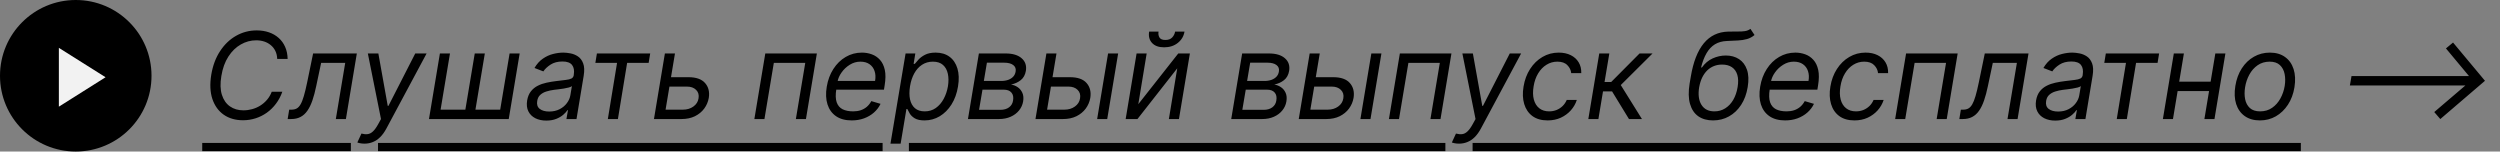
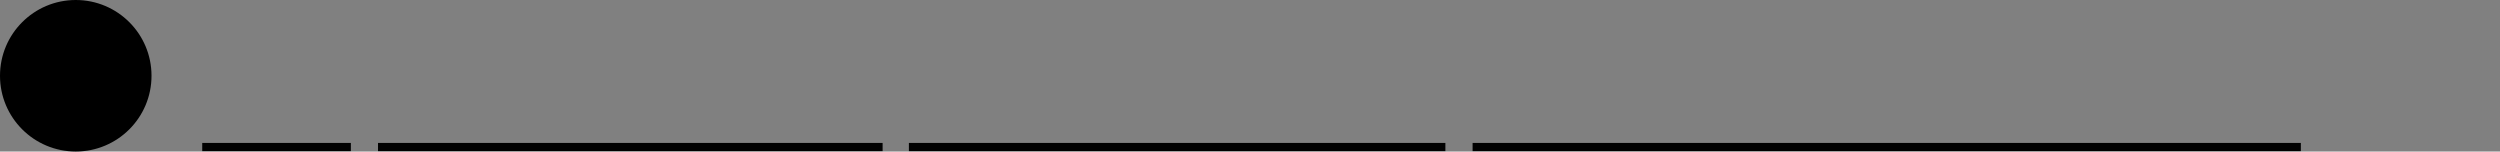
<svg xmlns="http://www.w3.org/2000/svg" width="231" height="14" viewBox="0 0 231 14" fill="none">
  <rect x="0" y="0" width="231" height="14" fill="#808080" stroke="none" />
  <circle cx="7" cy="7" r="7" fill="black" />
-   <path d="M9.754 7.138L5.439 9.856L5.439 4.421L9.754 7.138Z" fill="#F2F2F2" />
-   <path d="M26.577 5.445H25.614C25.603 5.163 25.546 4.916 25.44 4.703C25.335 4.49 25.193 4.311 25.014 4.166C24.838 4.019 24.635 3.909 24.407 3.835C24.178 3.761 23.933 3.725 23.673 3.725C23.173 3.725 22.699 3.852 22.252 4.107C21.805 4.36 21.422 4.732 21.104 5.224C20.786 5.713 20.569 6.313 20.453 7.023C20.337 7.712 20.355 8.292 20.504 8.763C20.654 9.234 20.903 9.59 21.25 9.832C21.597 10.074 22.01 10.195 22.489 10.195C22.765 10.195 23.036 10.158 23.302 10.085C23.57 10.011 23.82 9.902 24.051 9.757C24.285 9.61 24.493 9.43 24.675 9.217C24.859 9.001 25.004 8.754 25.109 8.475H26.087C25.943 8.888 25.747 9.257 25.499 9.584C25.255 9.91 24.972 10.187 24.651 10.416C24.33 10.642 23.984 10.815 23.613 10.933C23.243 11.051 22.857 11.111 22.457 11.111C21.758 11.111 21.162 10.94 20.67 10.598C20.181 10.253 19.831 9.766 19.621 9.138C19.413 8.507 19.38 7.759 19.522 6.897C19.664 6.055 19.936 5.329 20.339 4.719C20.741 4.106 21.234 3.635 21.818 3.306C22.402 2.975 23.036 2.809 23.72 2.809C24.13 2.809 24.508 2.868 24.852 2.987C25.197 3.105 25.497 3.279 25.752 3.508C26.007 3.734 26.206 4.01 26.348 4.336C26.492 4.66 26.569 5.029 26.577 5.445ZM26.579 11L26.722 10.132H26.942C27.124 10.132 27.28 10.097 27.412 10.025C27.546 9.952 27.666 9.824 27.771 9.643C27.879 9.459 27.98 9.204 28.075 8.877C28.172 8.549 28.273 8.13 28.379 7.623L28.931 4.94H32.971L31.961 11H31.03L31.898 5.808H29.673L29.215 7.97C29.113 8.467 28.995 8.905 28.864 9.284C28.735 9.66 28.581 9.976 28.402 10.231C28.226 10.486 28.014 10.678 27.767 10.807C27.523 10.936 27.232 11 26.895 11H26.579ZM33.681 13.273C33.524 13.273 33.384 13.259 33.263 13.233C33.145 13.21 33.063 13.186 33.019 13.162L33.397 12.341C33.613 12.399 33.805 12.416 33.973 12.393C34.144 12.372 34.306 12.289 34.459 12.144C34.614 12.002 34.776 11.779 34.944 11.473L35.204 11L33.989 4.94H34.96L35.828 9.785H35.891L38.369 4.94H39.418L35.702 11.876C35.528 12.2 35.337 12.464 35.129 12.669C34.922 12.874 34.697 13.025 34.455 13.123C34.213 13.223 33.955 13.273 33.681 13.273ZM40.647 4.94H41.578L40.71 10.132H42.999L43.867 4.94H44.798L43.93 10.132H46.218L47.086 4.94H48.017L47.007 11H39.637L40.647 4.94ZM50.475 11.142C50.092 11.142 49.755 11.07 49.465 10.925C49.176 10.778 48.962 10.566 48.822 10.29C48.683 10.011 48.645 9.674 48.708 9.28C48.768 8.933 48.886 8.651 49.059 8.435C49.233 8.217 49.443 8.046 49.69 7.923C49.94 7.796 50.209 7.703 50.495 7.642C50.785 7.579 51.073 7.531 51.359 7.496C51.733 7.449 52.037 7.412 52.271 7.386C52.505 7.36 52.681 7.316 52.799 7.256C52.918 7.195 52.99 7.091 53.016 6.944V6.913C53.08 6.526 53.028 6.225 52.862 6.009C52.697 5.791 52.401 5.682 51.975 5.682C51.533 5.682 51.163 5.779 50.866 5.973C50.569 6.168 50.349 6.376 50.207 6.597L49.386 6.281C49.602 5.913 49.86 5.626 50.16 5.421C50.46 5.213 50.774 5.069 51.103 4.987C51.432 4.903 51.749 4.861 52.054 4.861C52.248 4.861 52.468 4.885 52.713 4.932C52.957 4.977 53.186 5.07 53.399 5.212C53.615 5.354 53.777 5.568 53.884 5.855C53.995 6.142 54.011 6.526 53.932 7.007L53.269 11H52.338L52.48 10.179H52.432C52.348 10.311 52.219 10.452 52.046 10.602C51.875 10.752 51.658 10.879 51.395 10.984C51.134 11.089 50.828 11.142 50.475 11.142ZM50.744 10.306C51.112 10.306 51.434 10.233 51.71 10.089C51.989 9.944 52.213 9.757 52.381 9.528C52.552 9.3 52.659 9.059 52.701 8.806L52.843 7.954C52.795 8.001 52.702 8.045 52.563 8.084C52.423 8.121 52.265 8.154 52.089 8.183C51.916 8.209 51.746 8.233 51.58 8.254C51.417 8.272 51.286 8.288 51.186 8.301C50.938 8.333 50.703 8.384 50.479 8.455C50.258 8.524 50.072 8.627 49.919 8.767C49.769 8.904 49.676 9.09 49.639 9.327C49.584 9.651 49.661 9.895 49.872 10.061C50.082 10.224 50.373 10.306 50.744 10.306ZM55.012 5.808L55.154 4.94H60.078L59.936 5.808H57.947L57.095 11H56.164L57.016 5.808H55.012ZM61.878 7.133H63.614C64.324 7.133 64.836 7.314 65.149 7.674C65.465 8.034 65.579 8.491 65.492 9.043C65.429 9.406 65.288 9.736 65.07 10.033C64.852 10.328 64.565 10.563 64.21 10.74C63.855 10.913 63.44 11 62.967 11H60.426L61.436 4.94H62.367L61.499 10.132H63.109C63.48 10.132 63.8 10.036 64.068 9.844C64.339 9.649 64.498 9.398 64.545 9.09C64.6 8.767 64.525 8.505 64.32 8.305C64.118 8.103 63.835 8.001 63.472 8.001H61.736L61.878 7.133ZM69.703 11L70.713 4.94H75.479L74.469 11H73.538L74.406 5.808H71.502L70.634 11H69.703ZM78.695 11.126C78.114 11.126 77.633 10.997 77.255 10.74C76.876 10.479 76.612 10.116 76.462 9.651C76.312 9.182 76.288 8.638 76.391 8.017C76.493 7.396 76.697 6.849 77.002 6.376C77.307 5.9 77.687 5.529 78.142 5.263C78.597 4.995 79.097 4.861 79.642 4.861C79.957 4.861 80.261 4.913 80.553 5.019C80.845 5.124 81.098 5.295 81.311 5.532C81.524 5.766 81.672 6.076 81.757 6.463C81.841 6.849 81.835 7.325 81.741 7.891L81.678 8.286H77.006L77.132 7.481H80.857C80.917 7.139 80.902 6.834 80.81 6.565C80.72 6.297 80.564 6.085 80.34 5.93C80.119 5.775 79.839 5.697 79.5 5.697C79.15 5.697 78.824 5.792 78.521 5.981C78.219 6.168 77.966 6.405 77.764 6.692C77.561 6.976 77.435 7.265 77.385 7.56L77.274 8.254C77.195 8.756 77.207 9.156 77.31 9.453C77.415 9.751 77.598 9.965 77.858 10.097C78.119 10.225 78.445 10.29 78.837 10.29C79.087 10.29 79.317 10.256 79.527 10.187C79.738 10.116 79.926 10.011 80.091 9.872C80.257 9.73 80.397 9.553 80.51 9.343L81.362 9.595C81.217 9.901 81.013 10.169 80.75 10.4C80.49 10.629 80.185 10.808 79.835 10.937C79.488 11.063 79.108 11.126 78.695 11.126ZM82.279 13.273L83.676 4.94H84.576L84.418 5.902H84.528C84.612 5.797 84.728 5.663 84.875 5.5C85.025 5.334 85.227 5.187 85.479 5.058C85.734 4.927 86.059 4.861 86.454 4.861C86.964 4.861 87.391 4.988 87.736 5.244C88.081 5.499 88.324 5.86 88.466 6.329C88.608 6.797 88.626 7.349 88.521 7.986C88.416 8.627 88.215 9.184 87.917 9.655C87.62 10.123 87.257 10.486 86.828 10.744C86.4 10.999 85.933 11.126 85.428 11.126C85.038 11.126 84.737 11.062 84.524 10.933C84.311 10.802 84.156 10.653 84.059 10.487C83.961 10.319 83.886 10.179 83.834 10.069H83.755L83.218 13.273H82.279ZM84.086 7.97C84.013 8.428 84.013 8.831 84.086 9.181C84.163 9.528 84.314 9.801 84.54 9.998C84.769 10.193 85.07 10.29 85.444 10.29C85.833 10.29 86.174 10.187 86.465 9.982C86.76 9.774 87.002 9.496 87.191 9.146C87.383 8.793 87.516 8.401 87.59 7.97C87.658 7.544 87.656 7.16 87.582 6.818C87.508 6.473 87.358 6.201 87.132 6.001C86.906 5.799 86.596 5.697 86.201 5.697C85.822 5.697 85.487 5.793 85.195 5.985C84.906 6.175 84.666 6.44 84.477 6.782C84.29 7.122 84.16 7.517 84.086 7.97ZM89.439 11L90.449 4.94H92.927C93.574 4.94 94.066 5.088 94.403 5.386C94.74 5.68 94.868 6.068 94.79 6.55C94.726 6.92 94.569 7.206 94.316 7.406C94.064 7.606 93.764 7.741 93.416 7.812C93.632 7.844 93.835 7.923 94.024 8.049C94.216 8.175 94.362 8.349 94.462 8.57C94.565 8.791 94.59 9.059 94.537 9.375C94.484 9.685 94.358 9.962 94.158 10.207C93.961 10.452 93.703 10.645 93.385 10.787C93.069 10.929 92.706 11 92.296 11H89.439ZM90.465 10.148H92.438C92.761 10.148 93.027 10.072 93.235 9.919C93.443 9.764 93.566 9.556 93.606 9.296C93.661 8.98 93.611 8.733 93.456 8.554C93.303 8.375 93.069 8.286 92.754 8.286H90.781L90.465 10.148ZM90.907 7.481H92.501C92.748 7.481 92.968 7.446 93.16 7.378C93.352 7.307 93.507 7.207 93.626 7.078C93.744 6.947 93.816 6.792 93.843 6.613C93.89 6.36 93.818 6.16 93.626 6.013C93.436 5.866 93.156 5.792 92.785 5.792H91.191L90.907 7.481ZM97.13 7.133H98.866C99.576 7.133 100.088 7.314 100.401 7.674C100.717 8.034 100.831 8.491 100.744 9.043C100.681 9.406 100.54 9.736 100.322 10.033C100.104 10.328 99.817 10.563 99.462 10.74C99.107 10.913 98.693 11 98.219 11H95.678L96.688 4.94H97.619L96.751 10.132H98.361C98.732 10.132 99.052 10.036 99.32 9.844C99.591 9.649 99.75 9.398 99.797 9.09C99.853 8.767 99.778 8.505 99.572 8.305C99.37 8.103 99.087 8.001 98.724 8.001H96.988L97.13 7.133ZM101.376 11L102.386 4.94H103.317L102.307 11H101.376ZM105.179 9.627L108.872 4.94H109.945L108.935 11H108.004L108.777 6.313L105.1 11H104.011L105.021 4.94H105.952L105.179 9.627ZM108.58 2.92H109.448C109.377 3.346 109.171 3.694 108.829 3.965C108.489 4.236 108.067 4.372 107.562 4.372C107.065 4.372 106.693 4.236 106.446 3.965C106.198 3.694 106.11 3.346 106.181 2.92H107.049C107.015 3.125 107.043 3.305 107.132 3.46C107.221 3.615 107.404 3.693 107.68 3.693C107.957 3.693 108.167 3.615 108.312 3.46C108.456 3.305 108.546 3.125 108.58 2.92ZM113.765 11L114.775 4.94H117.253C117.9 4.94 118.392 5.088 118.729 5.386C119.066 5.68 119.194 6.068 119.116 6.55C119.052 6.92 118.895 7.206 118.642 7.406C118.39 7.606 118.09 7.741 117.742 7.812C117.958 7.844 118.161 7.923 118.35 8.049C118.542 8.175 118.688 8.349 118.788 8.57C118.891 8.791 118.916 9.059 118.863 9.375C118.81 9.685 118.684 9.962 118.484 10.207C118.287 10.452 118.029 10.645 117.711 10.787C117.395 10.929 117.032 11 116.622 11H113.765ZM114.791 10.148H116.764C117.088 10.148 117.353 10.072 117.561 9.919C117.769 9.764 117.892 9.556 117.932 9.296C117.987 8.98 117.937 8.733 117.782 8.554C117.629 8.375 117.395 8.286 117.08 8.286H115.107L114.791 10.148ZM115.233 7.481H116.827C117.074 7.481 117.294 7.446 117.486 7.378C117.678 7.307 117.833 7.207 117.952 7.078C118.07 6.947 118.142 6.792 118.169 6.613C118.216 6.36 118.144 6.16 117.952 6.013C117.762 5.866 117.482 5.792 117.111 5.792H115.517L115.233 7.481ZM121.456 7.133H123.192C123.902 7.133 124.414 7.314 124.727 7.674C125.043 8.034 125.157 8.491 125.07 9.043C125.007 9.406 124.866 9.736 124.648 10.033C124.43 10.328 124.143 10.563 123.788 10.74C123.433 10.913 123.019 11 122.545 11H120.004L121.014 4.94H121.945L121.077 10.132H122.687C123.058 10.132 123.378 10.036 123.646 9.844C123.917 9.649 124.076 9.398 124.123 9.09C124.179 8.767 124.104 8.505 123.898 8.305C123.696 8.103 123.413 8.001 123.05 8.001H121.314L121.456 7.133ZM125.702 11L126.712 4.94H127.643L126.633 11H125.702ZM128.337 11L129.347 4.94H134.113L133.103 11H132.172L133.04 5.808H130.136L129.268 11H128.337ZM134.816 13.273C134.658 13.273 134.518 13.259 134.397 13.233C134.279 13.21 134.198 13.186 134.153 13.162L134.532 12.341C134.747 12.399 134.939 12.416 135.108 12.393C135.279 12.372 135.44 12.289 135.593 12.144C135.748 12.002 135.91 11.779 136.078 11.473L136.339 11L135.123 4.94H136.094L136.962 9.785H137.025L139.503 4.94H140.552L136.836 11.876C136.662 12.2 136.471 12.464 136.264 12.669C136.056 12.874 135.831 13.025 135.589 13.123C135.347 13.223 135.089 13.273 134.816 13.273ZM143.001 11.126C142.43 11.126 141.962 10.992 141.596 10.724C141.233 10.456 140.981 10.086 140.838 9.615C140.696 9.144 140.675 8.606 140.775 8.001C140.875 7.386 141.078 6.843 141.383 6.372C141.688 5.899 142.068 5.529 142.523 5.263C142.978 4.995 143.479 4.861 144.026 4.861C144.453 4.861 144.823 4.94 145.139 5.098C145.455 5.255 145.698 5.476 145.869 5.76C146.04 6.045 146.12 6.376 146.11 6.755H145.179C145.152 6.479 145.034 6.234 144.823 6.021C144.616 5.805 144.308 5.697 143.9 5.697C143.537 5.697 143.203 5.792 142.898 5.981C142.593 6.168 142.336 6.432 142.129 6.774C141.921 7.114 141.78 7.512 141.707 7.97C141.628 8.438 141.634 8.846 141.726 9.193C141.818 9.54 141.985 9.81 142.227 10.002C142.469 10.194 142.774 10.29 143.143 10.29C143.385 10.29 143.611 10.248 143.821 10.164C144.032 10.079 144.218 9.958 144.382 9.801C144.545 9.643 144.674 9.453 144.768 9.232H145.699C145.584 9.59 145.398 9.912 145.143 10.199C144.888 10.483 144.579 10.709 144.216 10.878C143.853 11.043 143.448 11.126 143.001 11.126ZM146.761 11L147.771 4.94H148.702L148.26 7.575H148.876L151.495 4.94H152.695L149.759 7.859L151.716 11H150.517L148.954 8.443H148.118L147.692 11H146.761ZM161.74 2.667L162.119 3.235C161.908 3.414 161.675 3.539 161.42 3.61C161.168 3.681 160.888 3.725 160.58 3.74C160.275 3.756 159.935 3.772 159.562 3.788C159.136 3.803 158.768 3.906 158.457 4.095C158.149 4.285 157.892 4.558 157.684 4.916C157.476 5.274 157.308 5.713 157.179 6.234H157.258C157.526 5.855 157.856 5.576 158.248 5.397C158.64 5.219 159.046 5.129 159.467 5.129C159.938 5.129 160.343 5.24 160.682 5.461C161.024 5.682 161.27 6.009 161.42 6.443C161.57 6.877 161.593 7.412 161.487 8.049C161.382 8.683 161.18 9.23 160.88 9.69C160.58 10.15 160.206 10.506 159.759 10.755C159.315 11.003 158.823 11.126 158.284 11.126C157.742 11.126 157.288 10.999 156.922 10.744C156.557 10.486 156.302 10.104 156.157 9.599C156.012 9.092 156 8.464 156.121 7.717L156.232 7.07C156.458 5.721 156.858 4.698 157.431 4.001C158.007 3.304 158.76 2.943 159.688 2.92C160.014 2.909 160.304 2.907 160.556 2.912C160.811 2.917 161.035 2.905 161.227 2.876C161.422 2.847 161.593 2.778 161.74 2.667ZM158.41 10.29C158.778 10.29 159.11 10.198 159.404 10.014C159.701 9.83 159.949 9.57 160.146 9.236C160.343 8.9 160.48 8.504 160.556 8.049C160.63 7.607 160.621 7.231 160.529 6.92C160.437 6.61 160.271 6.373 160.031 6.21C159.792 6.047 159.488 5.966 159.12 5.966C158.849 5.966 158.598 6.012 158.366 6.104C158.135 6.196 157.927 6.331 157.743 6.51C157.562 6.689 157.408 6.907 157.281 7.165C157.158 7.423 157.066 7.717 157.005 8.049C156.892 8.727 156.961 9.271 157.21 9.678C157.463 10.086 157.863 10.29 158.41 10.29ZM164.943 11.126C164.361 11.126 163.881 10.997 163.502 10.74C163.124 10.479 162.859 10.116 162.709 9.651C162.56 9.182 162.536 8.638 162.638 8.017C162.741 7.396 162.945 6.849 163.25 6.376C163.555 5.9 163.935 5.529 164.39 5.263C164.845 4.995 165.345 4.861 165.89 4.861C166.205 4.861 166.509 4.913 166.801 5.019C167.093 5.124 167.345 5.295 167.558 5.532C167.772 5.766 167.92 6.076 168.004 6.463C168.088 6.849 168.083 7.325 167.989 7.891L167.925 8.286H163.254L163.38 7.481H167.105C167.165 7.139 167.149 6.834 167.057 6.565C166.968 6.297 166.811 6.085 166.588 5.93C166.367 5.775 166.087 5.697 165.747 5.697C165.398 5.697 165.071 5.792 164.769 5.981C164.467 6.168 164.214 6.405 164.011 6.692C163.809 6.976 163.683 7.265 163.633 7.56L163.522 8.254C163.443 8.756 163.455 9.156 163.558 9.453C163.663 9.751 163.846 9.965 164.106 10.097C164.367 10.225 164.693 10.29 165.085 10.29C165.335 10.29 165.565 10.256 165.775 10.187C165.986 10.116 166.174 10.011 166.339 9.872C166.505 9.73 166.644 9.553 166.758 9.343L167.61 9.595C167.465 9.901 167.261 10.169 166.998 10.4C166.738 10.629 166.433 10.808 166.083 10.937C165.736 11.063 165.356 11.126 164.943 11.126ZM171.352 11.126C170.781 11.126 170.313 10.992 169.947 10.724C169.584 10.456 169.332 10.086 169.19 9.615C169.048 9.144 169.027 8.606 169.127 8.001C169.227 7.386 169.429 6.843 169.734 6.372C170.04 5.899 170.42 5.529 170.875 5.263C171.33 4.995 171.831 4.861 172.378 4.861C172.804 4.861 173.175 4.94 173.491 5.098C173.806 5.255 174.049 5.476 174.22 5.76C174.391 6.045 174.472 6.376 174.461 6.755H173.53C173.504 6.479 173.385 6.234 173.175 6.021C172.967 5.805 172.659 5.697 172.252 5.697C171.889 5.697 171.555 5.792 171.249 5.981C170.944 6.168 170.688 6.432 170.48 6.774C170.272 7.114 170.132 7.512 170.058 7.97C169.979 8.438 169.986 8.846 170.078 9.193C170.17 9.54 170.337 9.81 170.579 10.002C170.821 10.194 171.126 10.29 171.494 10.29C171.736 10.29 171.962 10.248 172.173 10.164C172.383 10.079 172.57 9.958 172.733 9.801C172.896 9.643 173.025 9.453 173.12 9.232H174.051C173.935 9.59 173.75 9.912 173.494 10.199C173.239 10.483 172.93 10.709 172.567 10.878C172.204 11.043 171.799 11.126 171.352 11.126ZM175.112 11L176.122 4.94H180.888L179.878 11H178.947L179.815 5.808H176.911L176.043 11H175.112ZM181.042 11L181.184 10.132H181.405C181.587 10.132 181.743 10.097 181.875 10.025C182.009 9.952 182.129 9.824 182.234 9.643C182.342 9.459 182.443 9.204 182.538 8.877C182.635 8.549 182.736 8.13 182.841 7.623L183.394 4.94H187.434L186.424 11H185.493L186.361 5.808H184.136L183.678 7.97C183.575 8.467 183.458 8.905 183.327 9.284C183.198 9.66 183.044 9.976 182.865 10.231C182.689 10.486 182.477 10.678 182.23 10.807C181.985 10.936 181.695 11 181.358 11H181.042ZM189.9 11.142C189.516 11.142 189.179 11.07 188.89 10.925C188.601 10.778 188.386 10.566 188.247 10.29C188.107 10.011 188.069 9.674 188.132 9.28C188.193 8.933 188.31 8.651 188.483 8.435C188.657 8.217 188.868 8.046 189.115 7.923C189.365 7.796 189.633 7.703 189.92 7.642C190.209 7.579 190.497 7.531 190.784 7.496C191.157 7.449 191.461 7.412 191.695 7.386C191.929 7.36 192.105 7.316 192.224 7.256C192.342 7.195 192.415 7.091 192.441 6.944V6.913C192.504 6.526 192.453 6.225 192.287 6.009C192.121 5.791 191.825 5.682 191.399 5.682C190.957 5.682 190.588 5.779 190.291 5.973C189.993 6.168 189.774 6.376 189.632 6.597L188.811 6.281C189.027 5.913 189.284 5.626 189.584 5.421C189.884 5.213 190.198 5.069 190.527 4.987C190.856 4.903 191.173 4.861 191.478 4.861C191.673 4.861 191.892 4.885 192.137 4.932C192.382 4.977 192.61 5.07 192.824 5.212C193.039 5.354 193.201 5.568 193.309 5.855C193.419 6.142 193.435 6.526 193.356 7.007L192.693 11H191.762L191.904 10.179H191.857C191.773 10.311 191.644 10.452 191.47 10.602C191.299 10.752 191.082 10.879 190.819 10.984C190.559 11.089 190.252 11.142 189.9 11.142ZM190.168 10.306C190.536 10.306 190.859 10.233 191.135 10.089C191.414 9.944 191.637 9.757 191.806 9.528C191.977 9.3 192.083 9.059 192.125 8.806L192.267 7.954C192.22 8.001 192.127 8.045 191.987 8.084C191.848 8.121 191.69 8.154 191.514 8.183C191.34 8.209 191.17 8.233 191.005 8.254C190.842 8.272 190.71 8.288 190.61 8.301C190.363 8.333 190.127 8.384 189.904 8.455C189.683 8.524 189.496 8.627 189.344 8.767C189.194 8.904 189.1 9.09 189.063 9.327C189.008 9.651 189.086 9.895 189.296 10.061C189.507 10.224 189.797 10.306 190.168 10.306ZM194.436 5.808L194.578 4.94H199.502L199.36 5.808H197.372L196.519 11H195.588L196.441 5.808H194.436ZM204.475 7.544L204.333 8.412H200.987L201.129 7.544H204.475ZM201.792 4.94L200.782 11H199.85L200.861 4.94H201.792ZM205.627 4.94L204.617 11H203.686L204.696 4.94H205.627ZM208.819 11.126C208.261 11.126 207.794 10.993 207.418 10.728C207.042 10.462 206.776 10.09 206.621 9.611C206.468 9.133 206.443 8.575 206.546 7.938C206.646 7.318 206.845 6.777 207.142 6.317C207.442 5.854 207.814 5.496 208.258 5.244C208.706 4.988 209.197 4.861 209.734 4.861C210.292 4.861 210.757 4.995 211.131 5.263C211.507 5.529 211.772 5.902 211.928 6.384C212.083 6.863 212.109 7.423 212.007 8.065C211.907 8.68 211.705 9.218 211.403 9.678C211.103 10.136 210.731 10.492 210.286 10.748C209.844 11 209.355 11.126 208.819 11.126ZM208.834 10.29C209.261 10.29 209.63 10.181 209.943 9.962C210.259 9.744 210.514 9.456 210.709 9.098C210.906 8.741 211.039 8.354 211.107 7.938C211.17 7.544 211.168 7.177 211.099 6.838C211.031 6.496 210.885 6.221 210.661 6.013C210.438 5.803 210.123 5.697 209.718 5.697C209.292 5.697 208.92 5.808 208.602 6.029C208.286 6.25 208.031 6.54 207.836 6.901C207.642 7.261 207.511 7.649 207.446 8.065C207.382 8.459 207.384 8.826 207.45 9.165C207.518 9.502 207.664 9.774 207.887 9.982C208.114 10.187 208.429 10.29 208.834 10.29ZM225.485 11L224.925 10.353L227.798 7.899H217.129L217.279 7.031H228.137L226.006 4.474L226.661 3.93L229.612 7.465L225.485 11Z" fill="black" />
  <path d="M18.686 13.21H32.42V13.967H18.686V13.21ZM34.928 13.21H81.553V13.967H34.928V13.21ZM83.982 13.21H133.553V13.967H83.982V13.21ZM136.068 13.21H212.599V13.967H136.068V13.21Z" fill="black" />
</svg>